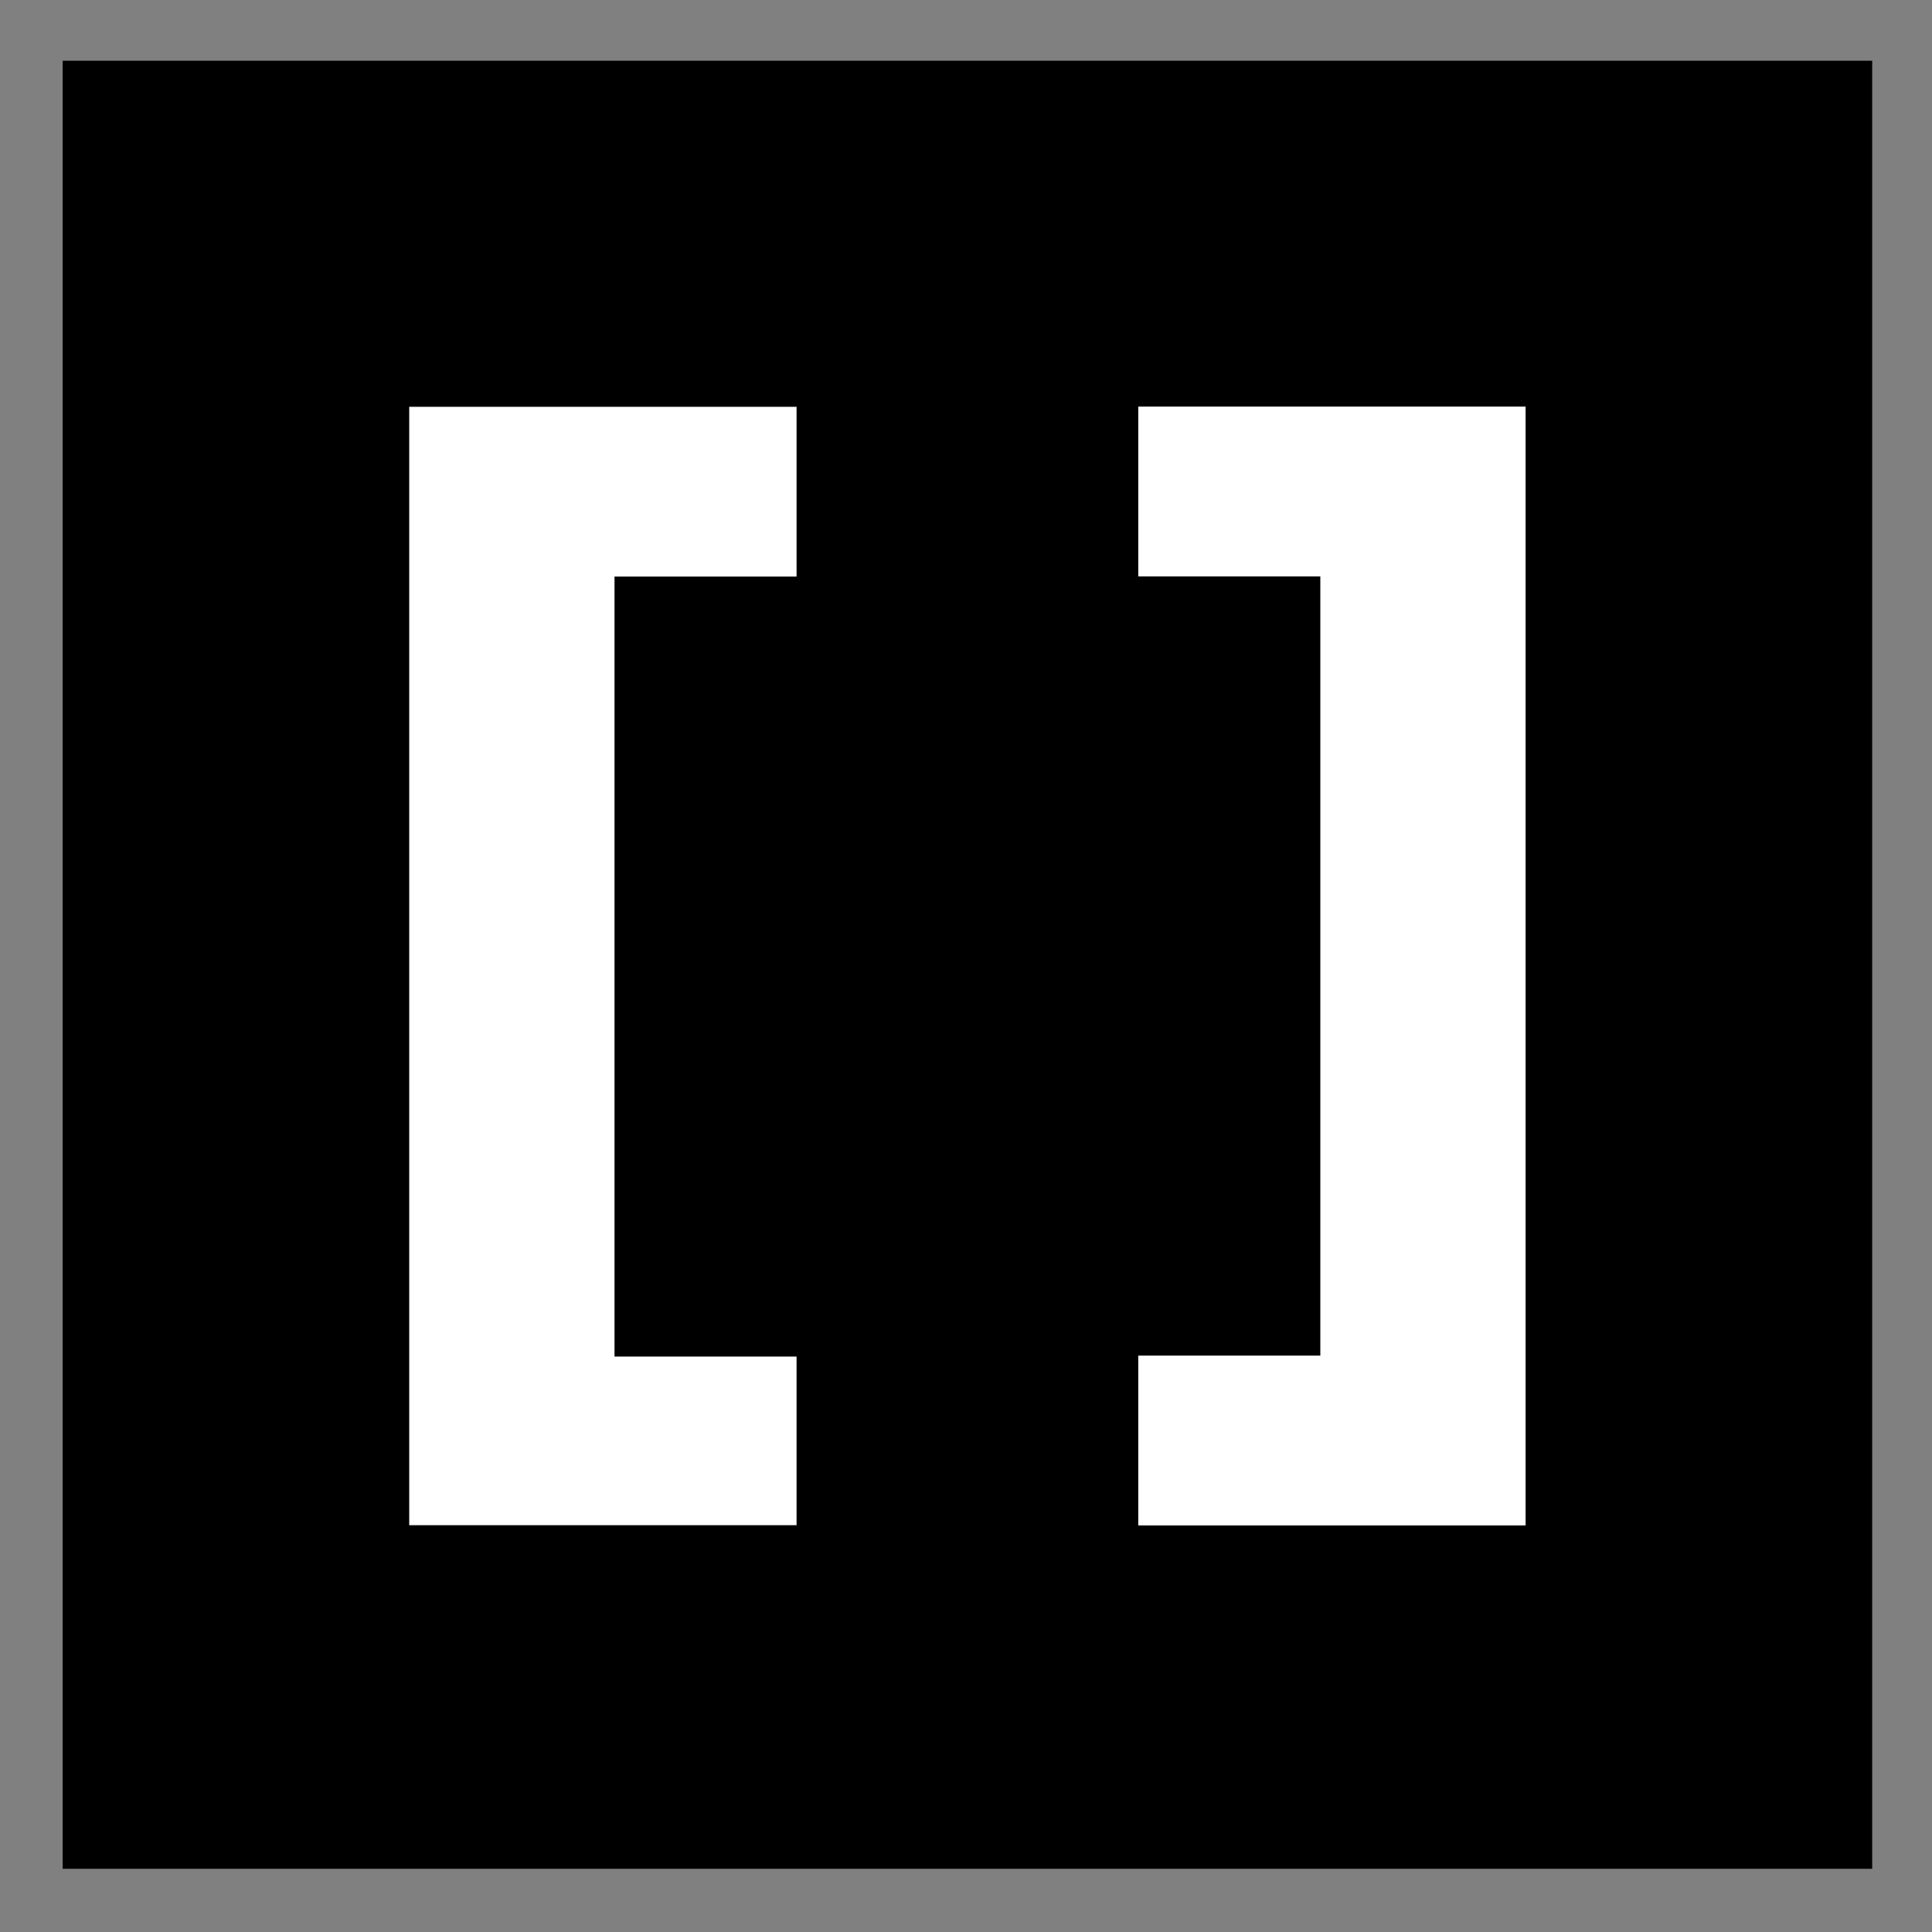
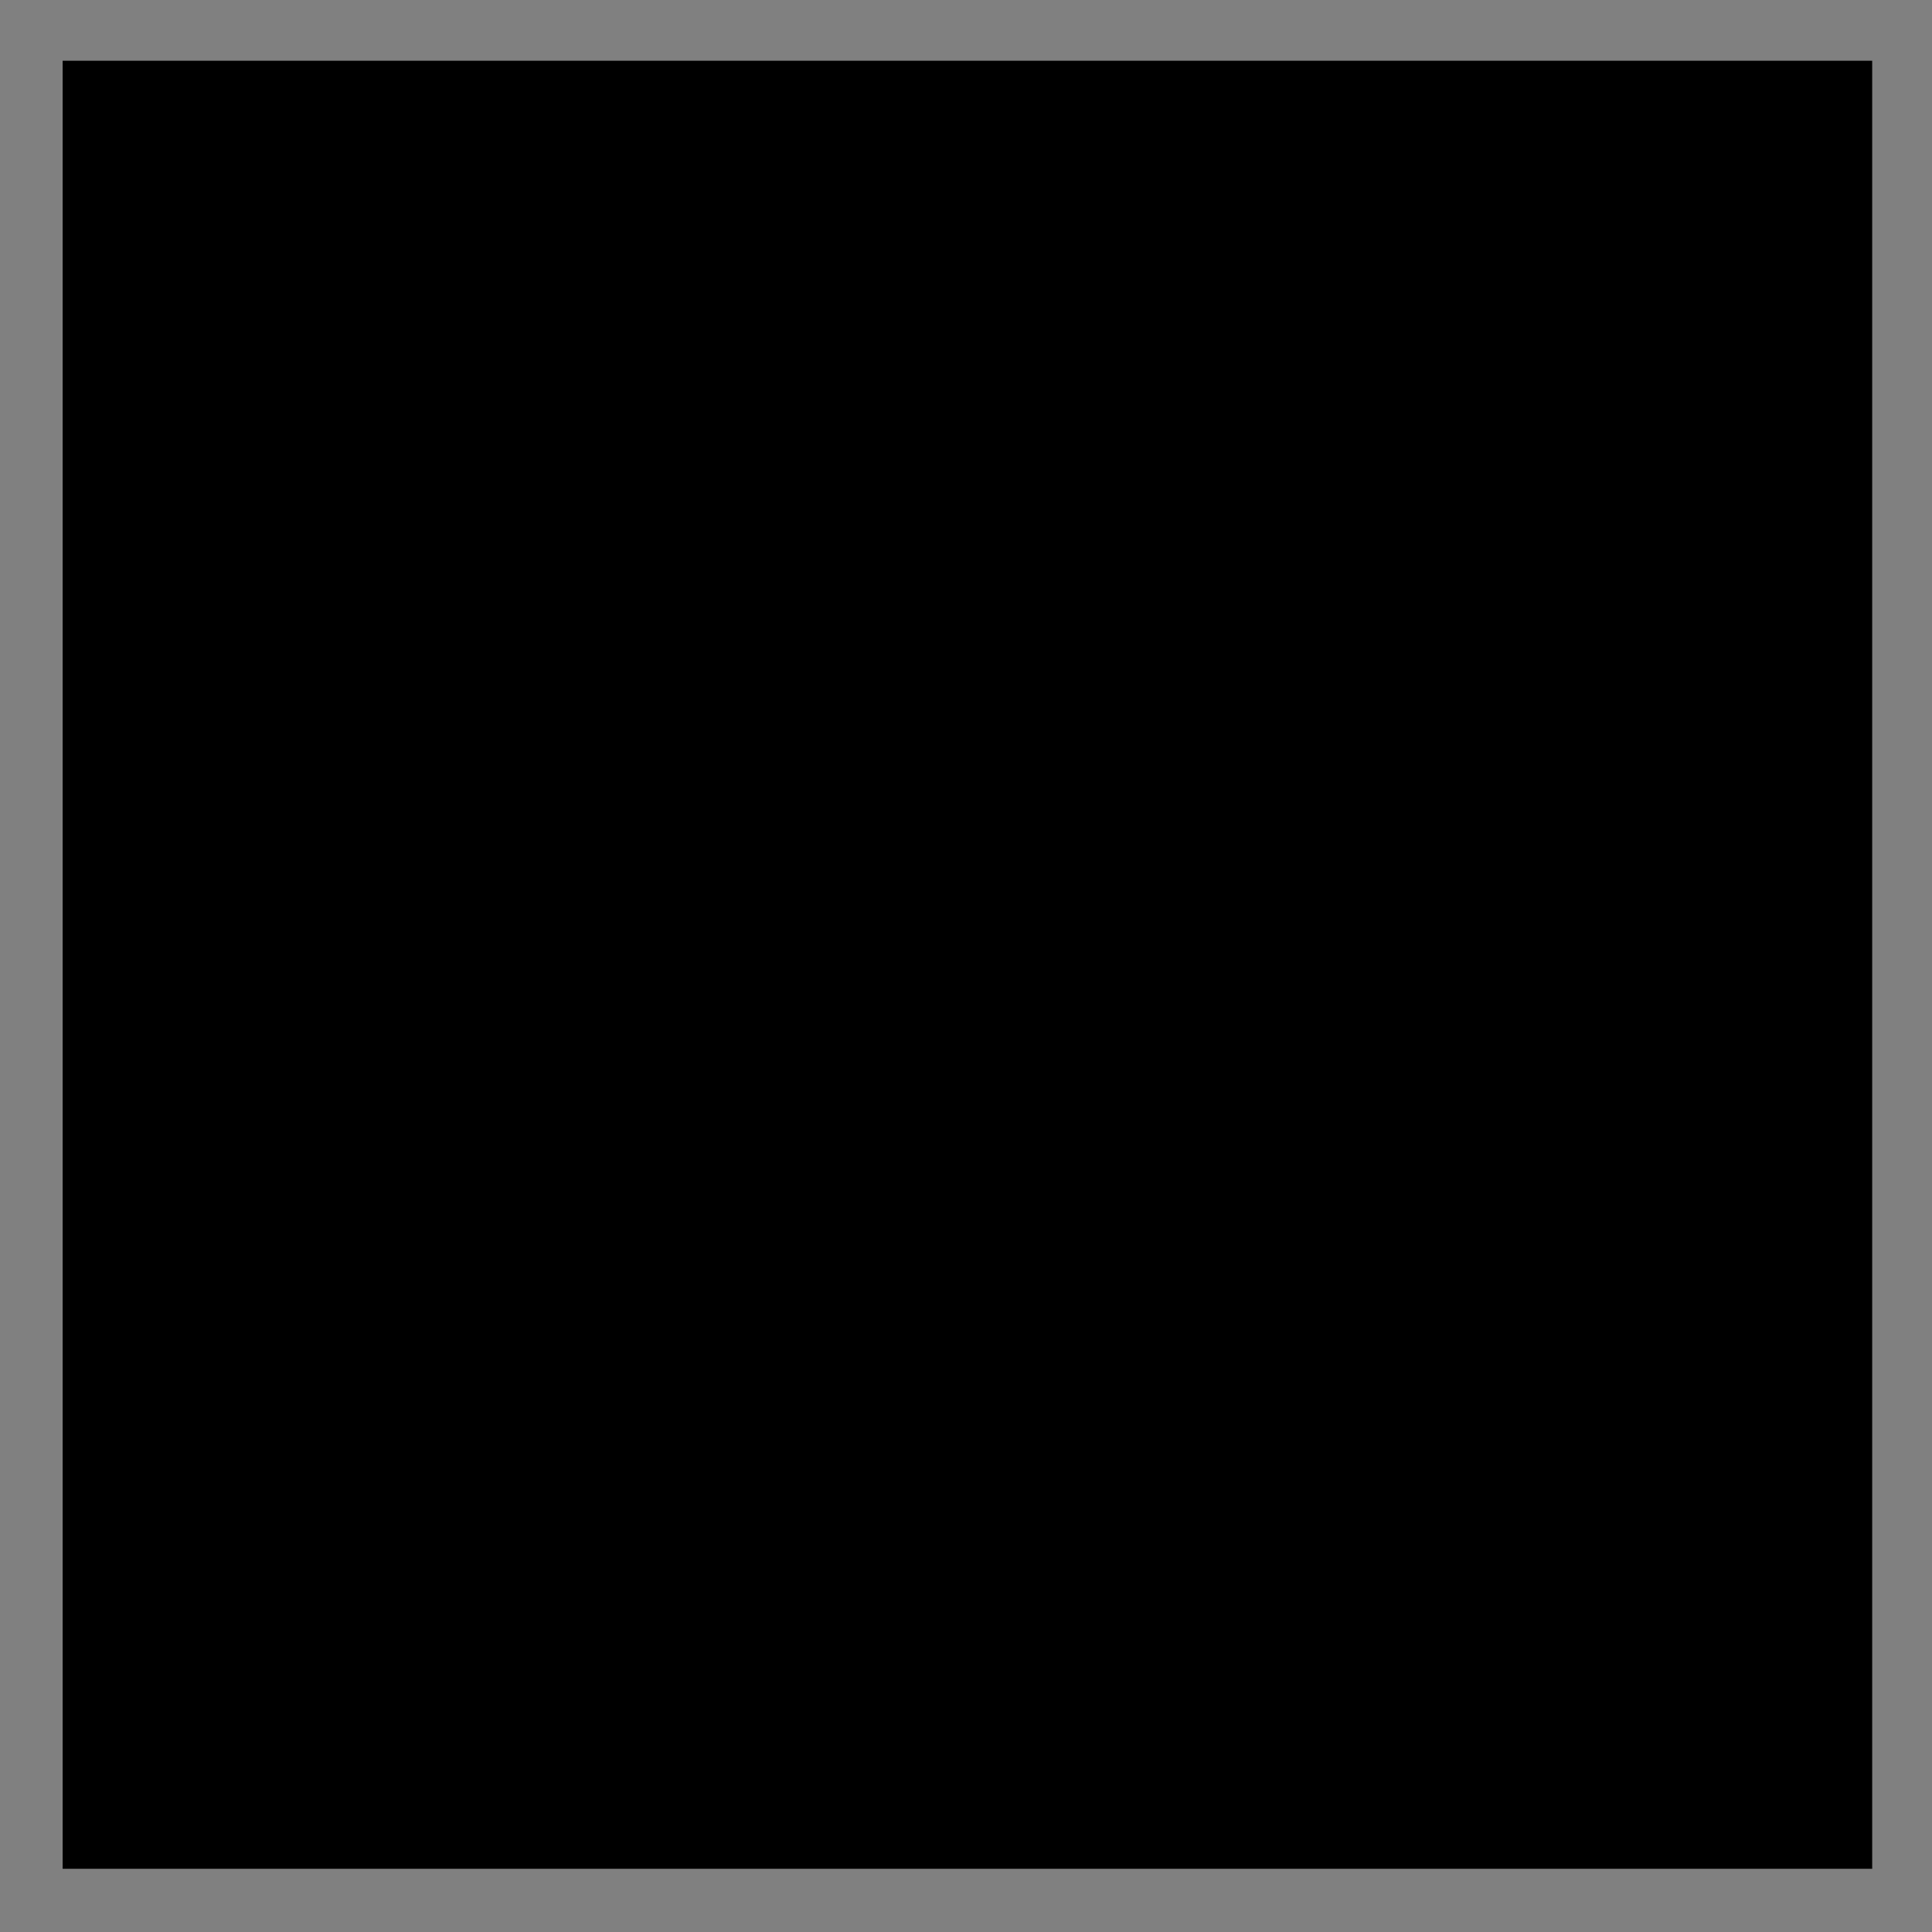
<svg xmlns="http://www.w3.org/2000/svg" version="1.1" id="Layer_1" x="0px" y="0px" viewBox="0 0 1024 1024" style="enable-background:new 0 0 1024 1024;" xml:space="preserve">
  <rect x="0" y="0" width="1024" height="1024" fill="#808080" stroke="none" />
  <style type="text/css">
	.st0{fill:#FFFFFF;}
</style>
  <path d="M33.2,32.2h959.1v958.3H33.2V32.2z" />
  <g>
-     <path class="st0" d="M216.9,808.4h205.3V719h-96.5V305.6h96.5v-90H216.9V808.4z" />
-     <path class="st0" d="M603.3,215.5v90h96.5v413h-96.5v90h205.3v-593L603.3,215.5z" />
-   </g>
+     </g>
</svg>